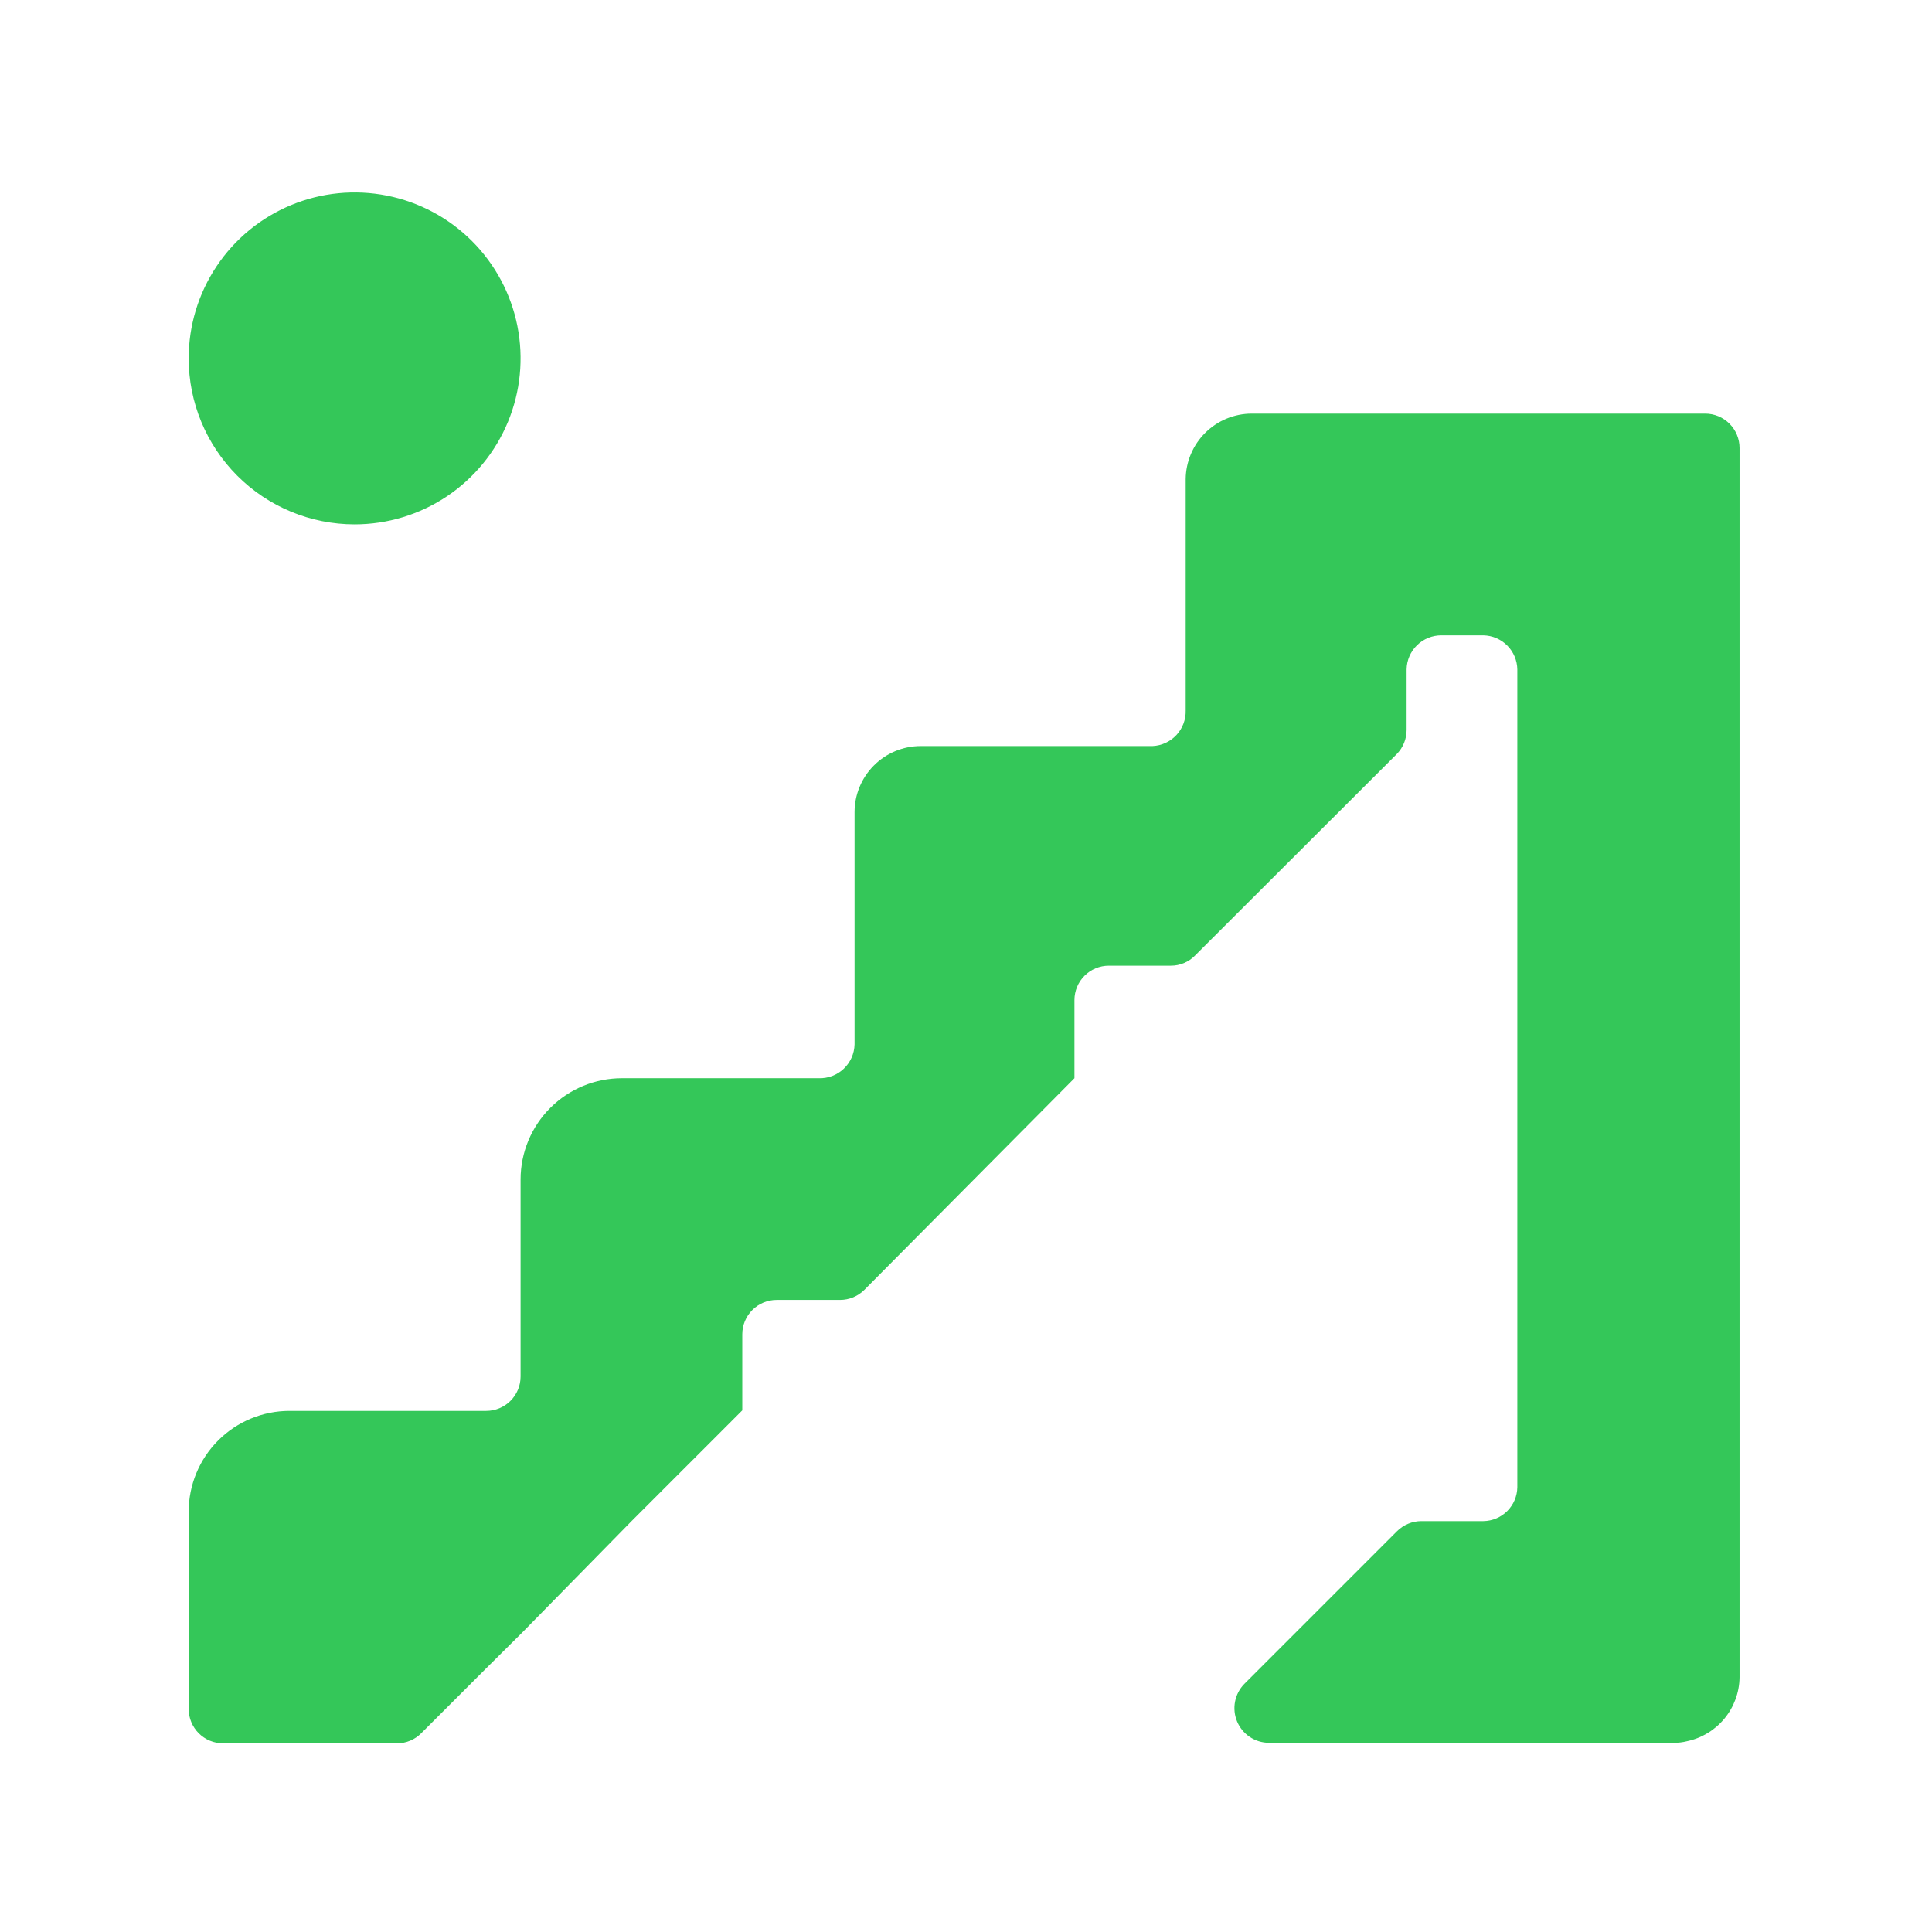
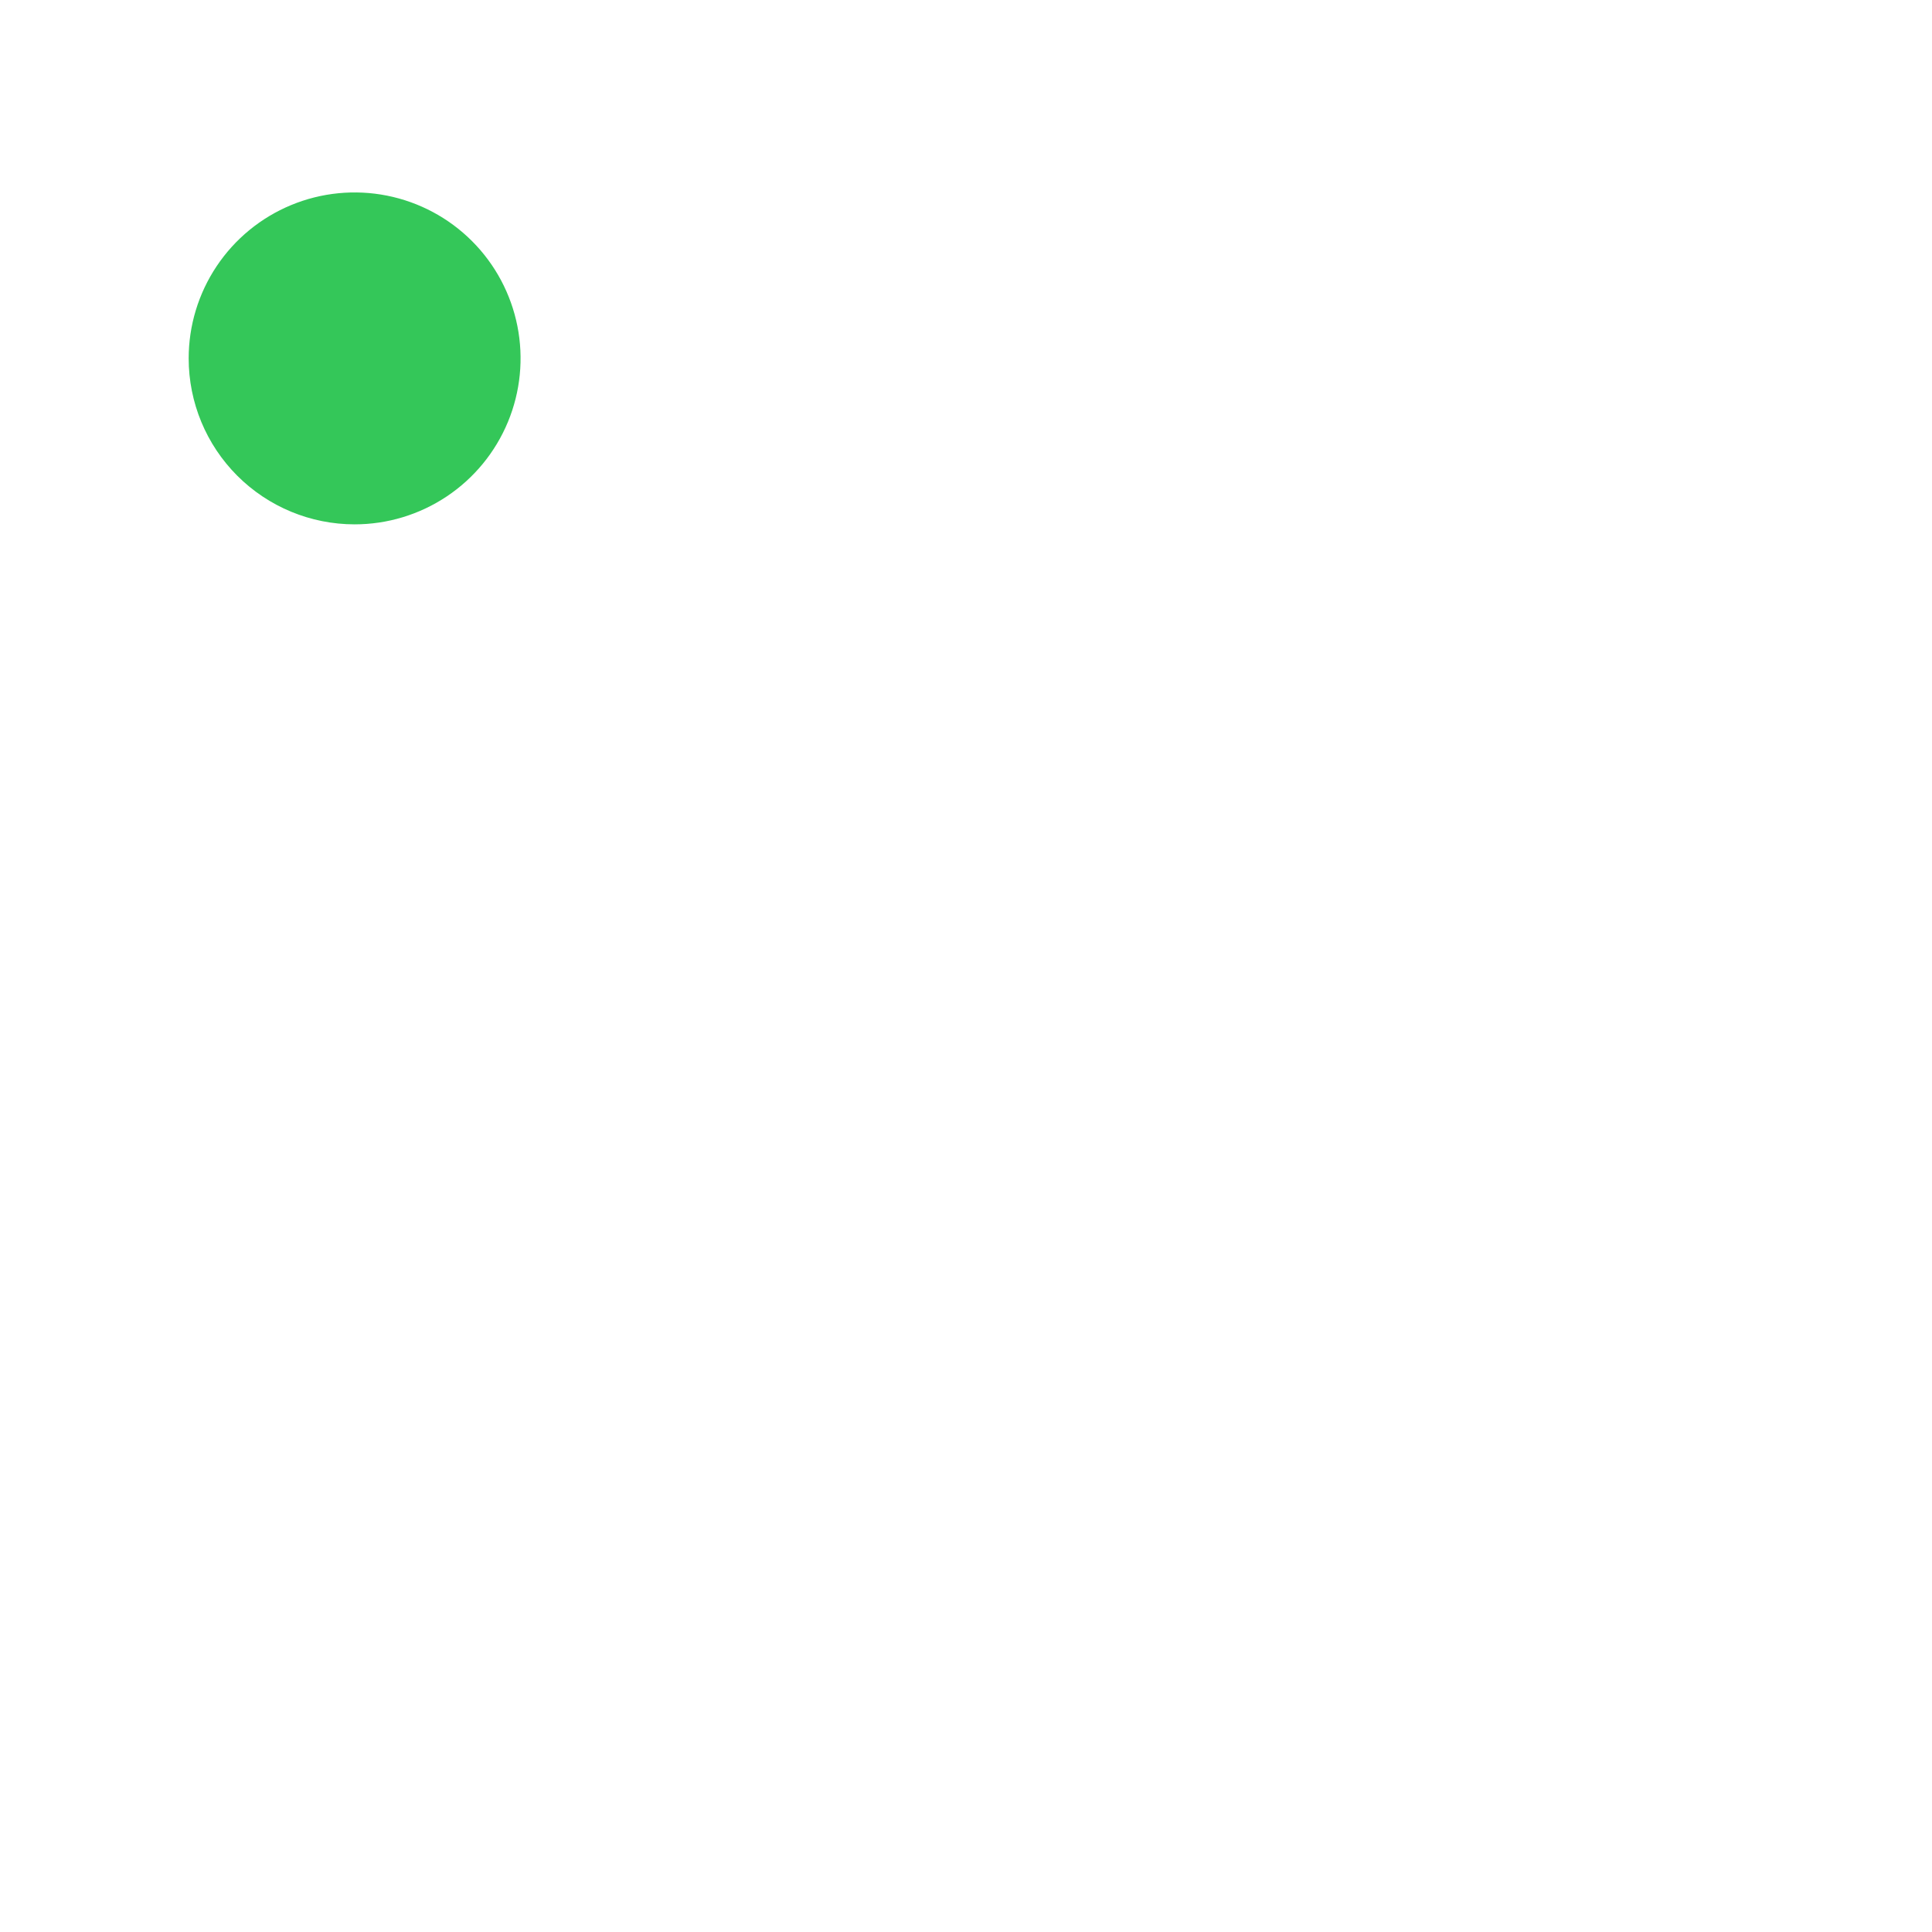
<svg xmlns="http://www.w3.org/2000/svg" width="512" height="512" viewBox="0 0 512 512" fill="none">
-   <path d="M451.887 109.616H331.687C327.083 109.633 322.672 111.461 319.404 114.703C316.136 117.945 314.274 122.342 314.219 126.945V188.322C314.276 190.723 313.39 193.05 311.751 194.806C310.112 196.561 307.85 197.604 305.451 197.712H244.005C239.354 197.712 234.893 199.559 231.605 202.848C228.316 206.137 226.468 210.597 226.468 215.248V276.764C226.442 277.975 226.175 279.17 225.684 280.278C225.193 281.387 224.488 282.387 223.609 283.221C222.729 284.056 221.694 284.708 220.561 285.14C219.428 285.572 218.221 285.776 217.01 285.739H196.712H164.815C157.704 285.739 150.883 288.559 145.849 293.581C140.814 298.602 137.976 305.416 137.958 312.527V364.791C137.958 367.208 136.998 369.526 135.289 371.235C133.58 372.944 131.262 373.904 128.845 373.904H76.719C69.632 373.904 62.837 376.719 57.826 381.73C52.815 386.74 50 393.536 50 400.623L50 452.887C50 455.304 50.96 457.622 52.669 459.331C54.378 461.04 56.696 462 59.113 462H105.233C106.428 461.998 107.61 461.759 108.713 461.296C109.815 460.834 110.814 460.158 111.653 459.307L128.776 442.185L138.372 432.658L167.369 403.108L196.712 373.766V353.606C196.712 351.189 197.672 348.871 199.381 347.162C201.09 345.453 203.408 344.493 205.825 344.493H222.602C223.808 344.495 225.003 344.259 226.117 343.797C227.231 343.335 228.242 342.656 229.092 341.8L284.739 285.739V265.027C284.739 262.61 285.699 260.292 287.408 258.582C289.117 256.873 291.435 255.913 293.852 255.913H310.284C311.48 255.919 312.665 255.683 313.768 255.22C314.871 254.758 315.87 254.078 316.705 253.221L370.142 199.852C371.829 198.141 372.772 195.834 372.766 193.431V177.414C372.802 174.99 373.795 172.68 375.528 170.986C377.261 169.291 379.594 168.351 382.017 168.369H393.133C395.508 168.423 397.771 169.395 399.445 171.081C401.118 172.768 402.073 175.038 402.108 177.414V394.133C402.073 396.502 401.116 398.764 399.44 400.44C397.764 402.116 395.502 403.073 393.133 403.108H376.701C374.266 403.11 371.932 404.078 370.211 405.801L329.753 446.259C328.494 447.546 327.641 449.176 327.3 450.945C326.96 452.713 327.147 454.543 327.839 456.206C328.531 457.869 329.696 459.292 331.191 460.298C332.685 461.303 334.442 461.847 336.243 461.862H443.533C444.719 461.876 445.903 461.737 447.054 461.448C450.954 460.632 454.461 458.513 456.996 455.438C459.531 452.363 460.943 448.517 461 444.533V118.729C461 117.532 460.764 116.347 460.306 115.242C459.848 114.136 459.177 113.131 458.331 112.285C457.484 111.439 456.48 110.767 455.374 110.309C454.268 109.851 453.083 109.616 451.887 109.616Z" fill="#34C759" />
  <path d="M93.979 138.958C102.677 138.958 111.18 136.379 118.412 131.546C125.645 126.714 131.282 119.845 134.61 111.809C137.939 103.773 138.81 94.93 137.113 86.399C135.416 77.868 131.227 70.032 125.077 63.881C118.926 57.731 111.09 53.542 102.559 51.845C94.028 50.148 85.185 51.019 77.149 54.348C69.113 57.676 62.244 63.313 57.412 70.546C52.579 77.778 50 86.281 50 94.979C50 106.643 54.633 117.829 62.881 126.077C71.129 134.325 82.315 138.958 93.979 138.958Z" fill="#34C759" />
</svg>